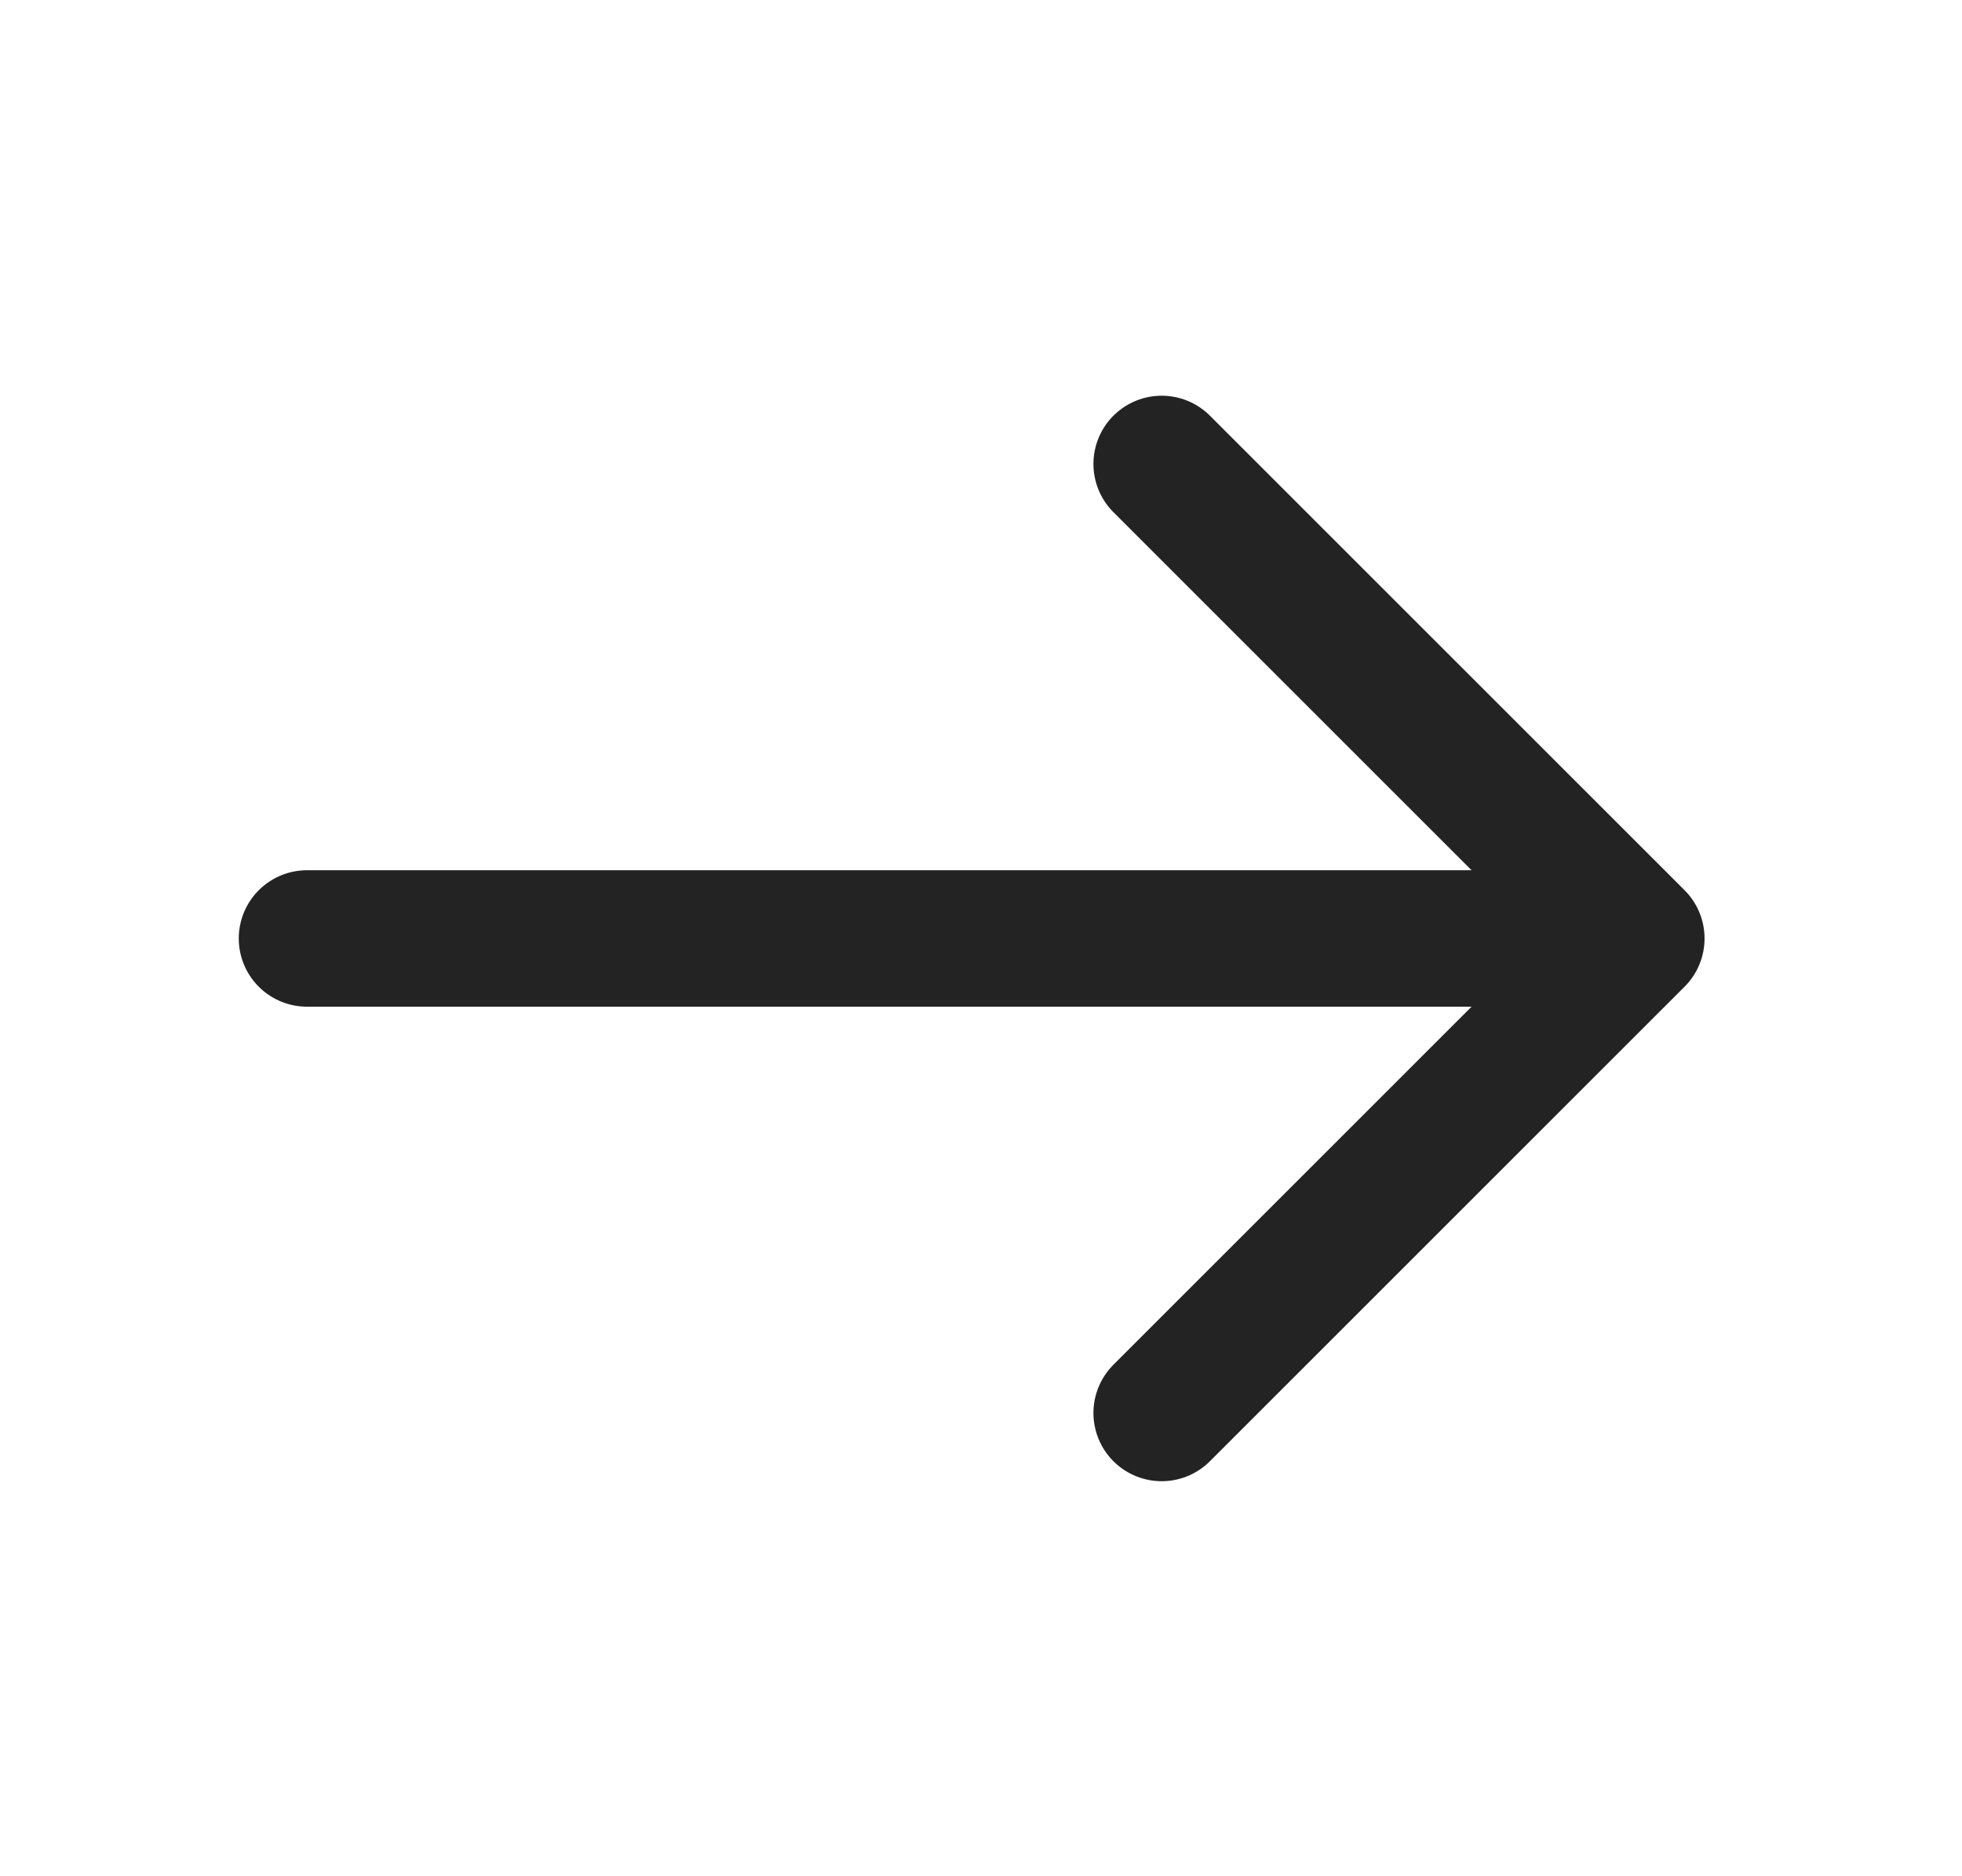
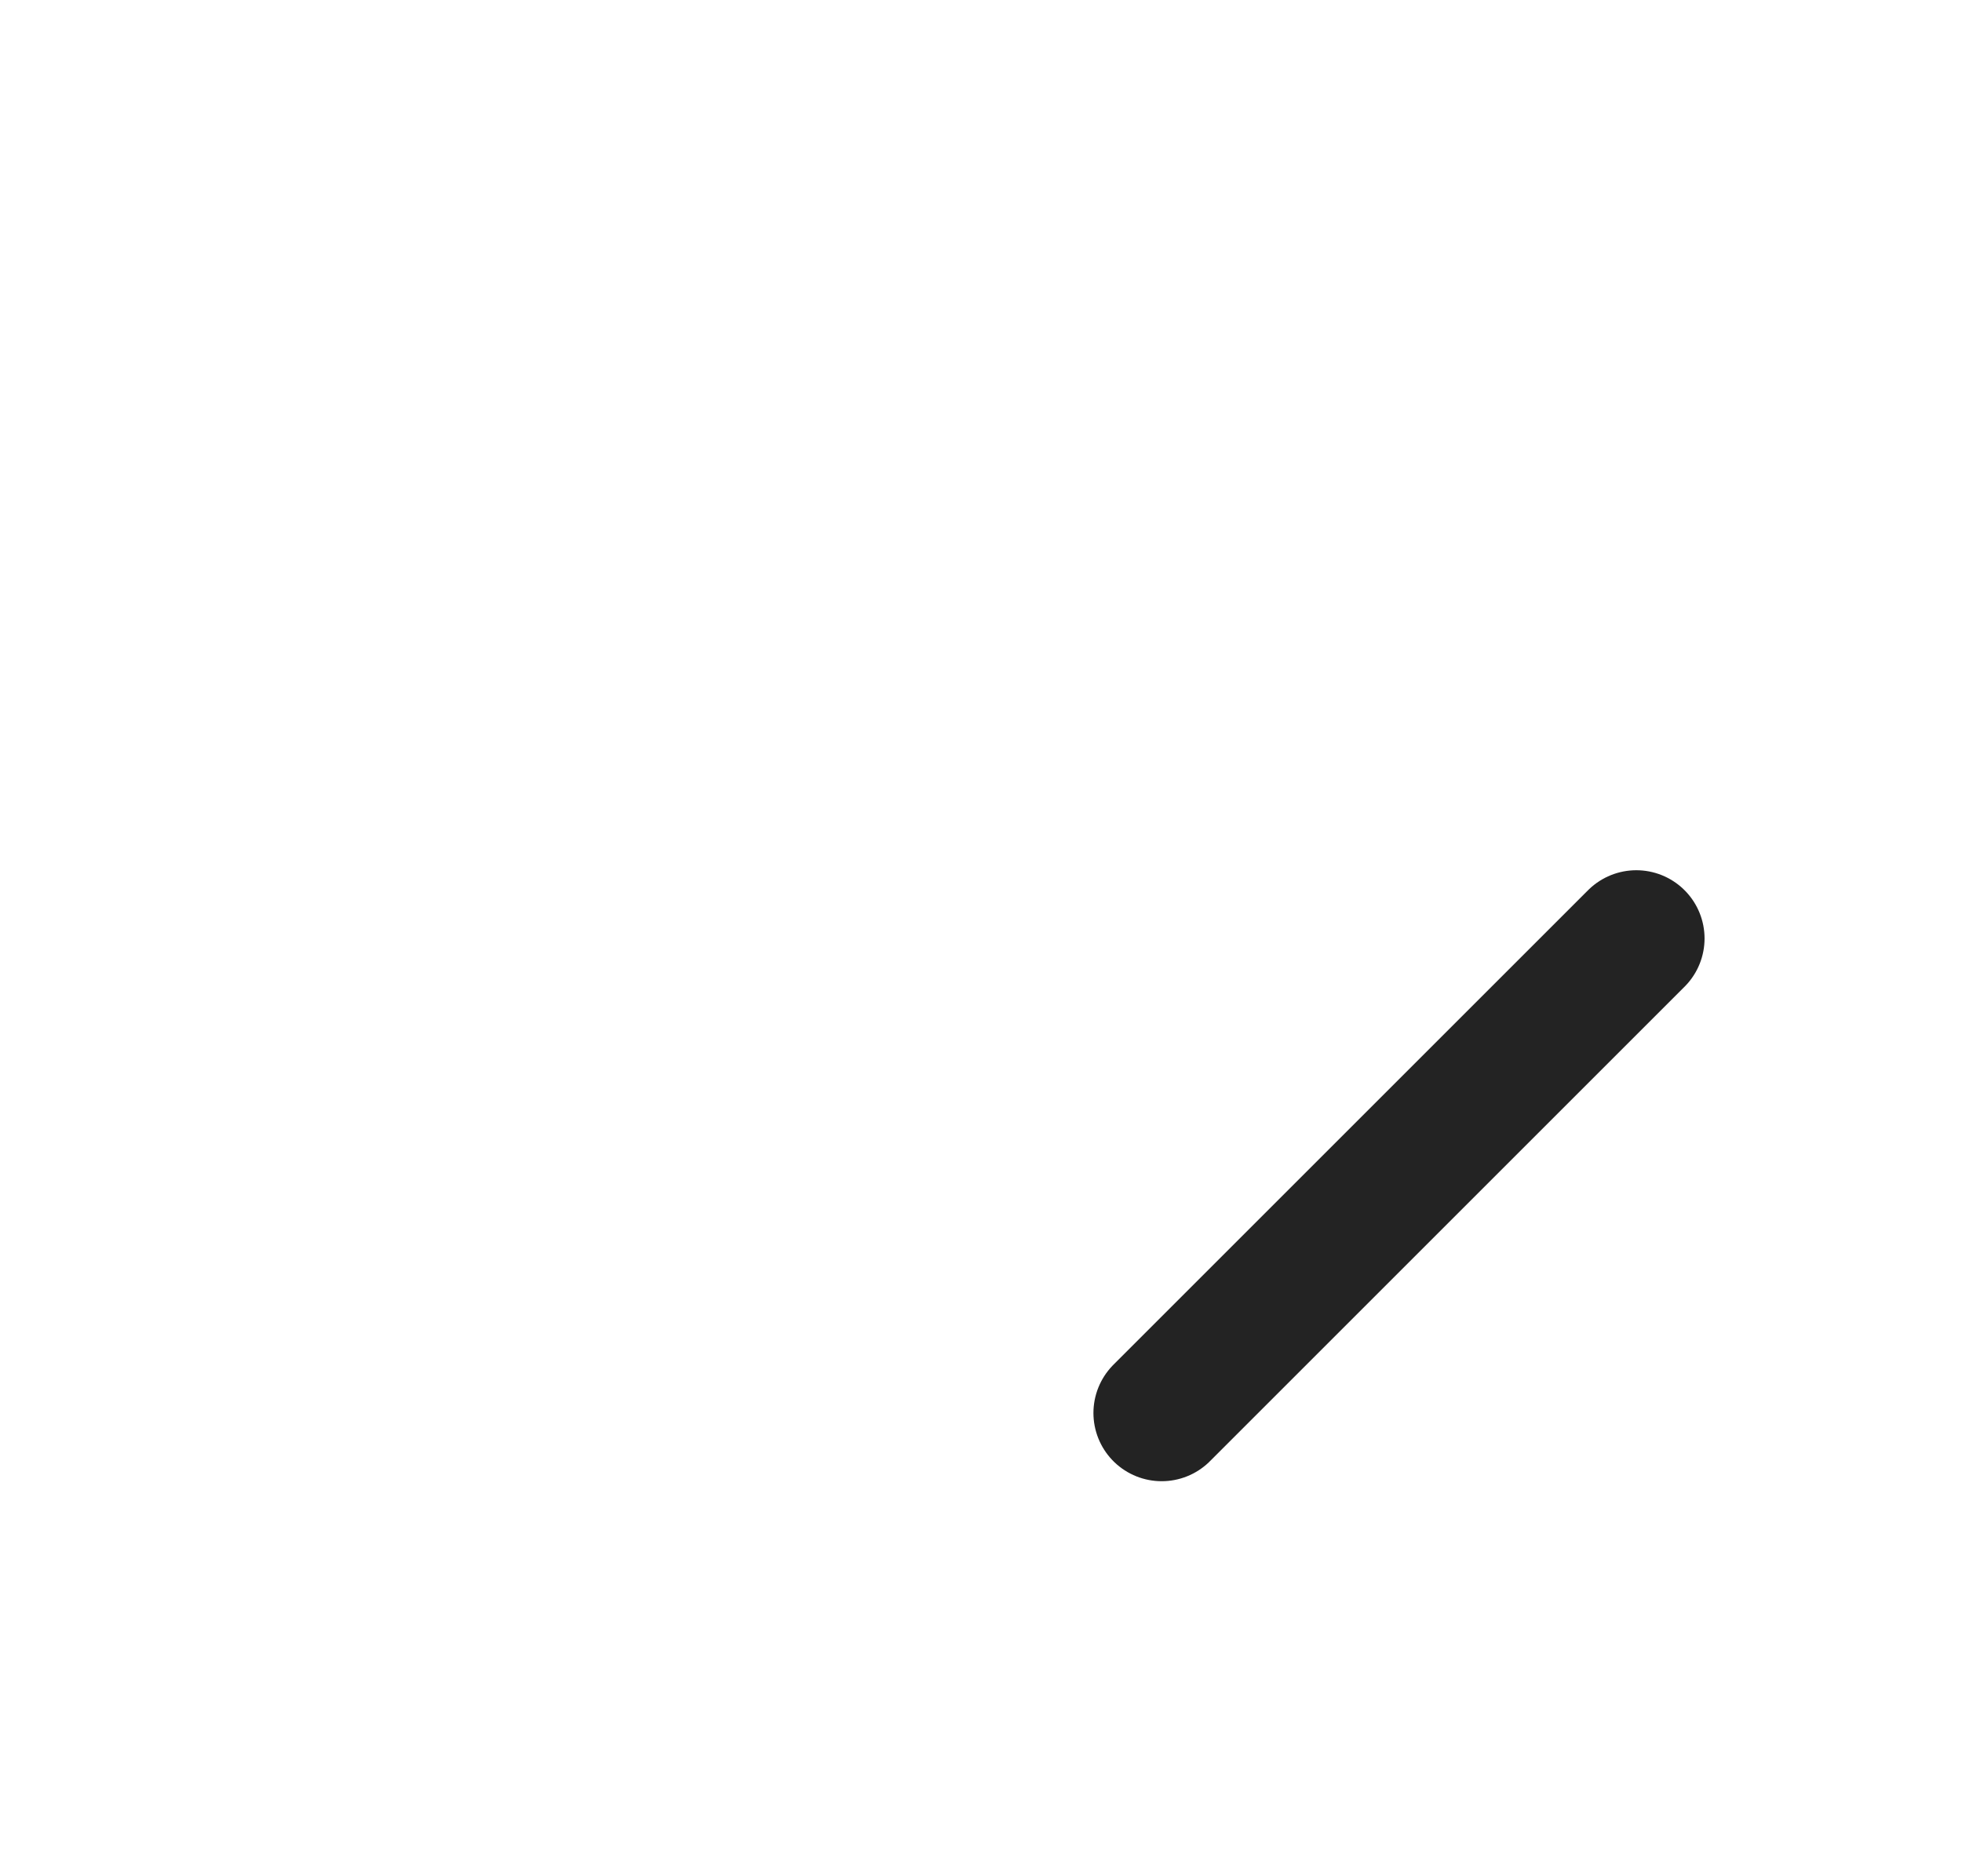
<svg xmlns="http://www.w3.org/2000/svg" width="23" height="22" viewBox="0 0 23 22" fill="none">
-   <path d="M13.618 16.568L19.182 11.004L13.618 5.44" stroke="#232323" stroke-width="1.6" stroke-miterlimit="10" stroke-linecap="round" stroke-linejoin="round" />
-   <path d="M3.599 11.004H19.026" stroke="#232323" stroke-width="1.6" stroke-miterlimit="10" stroke-linecap="round" stroke-linejoin="round" />
+   <path d="M13.618 16.568L19.182 11.004" stroke="#232323" stroke-width="1.6" stroke-miterlimit="10" stroke-linecap="round" stroke-linejoin="round" />
</svg>